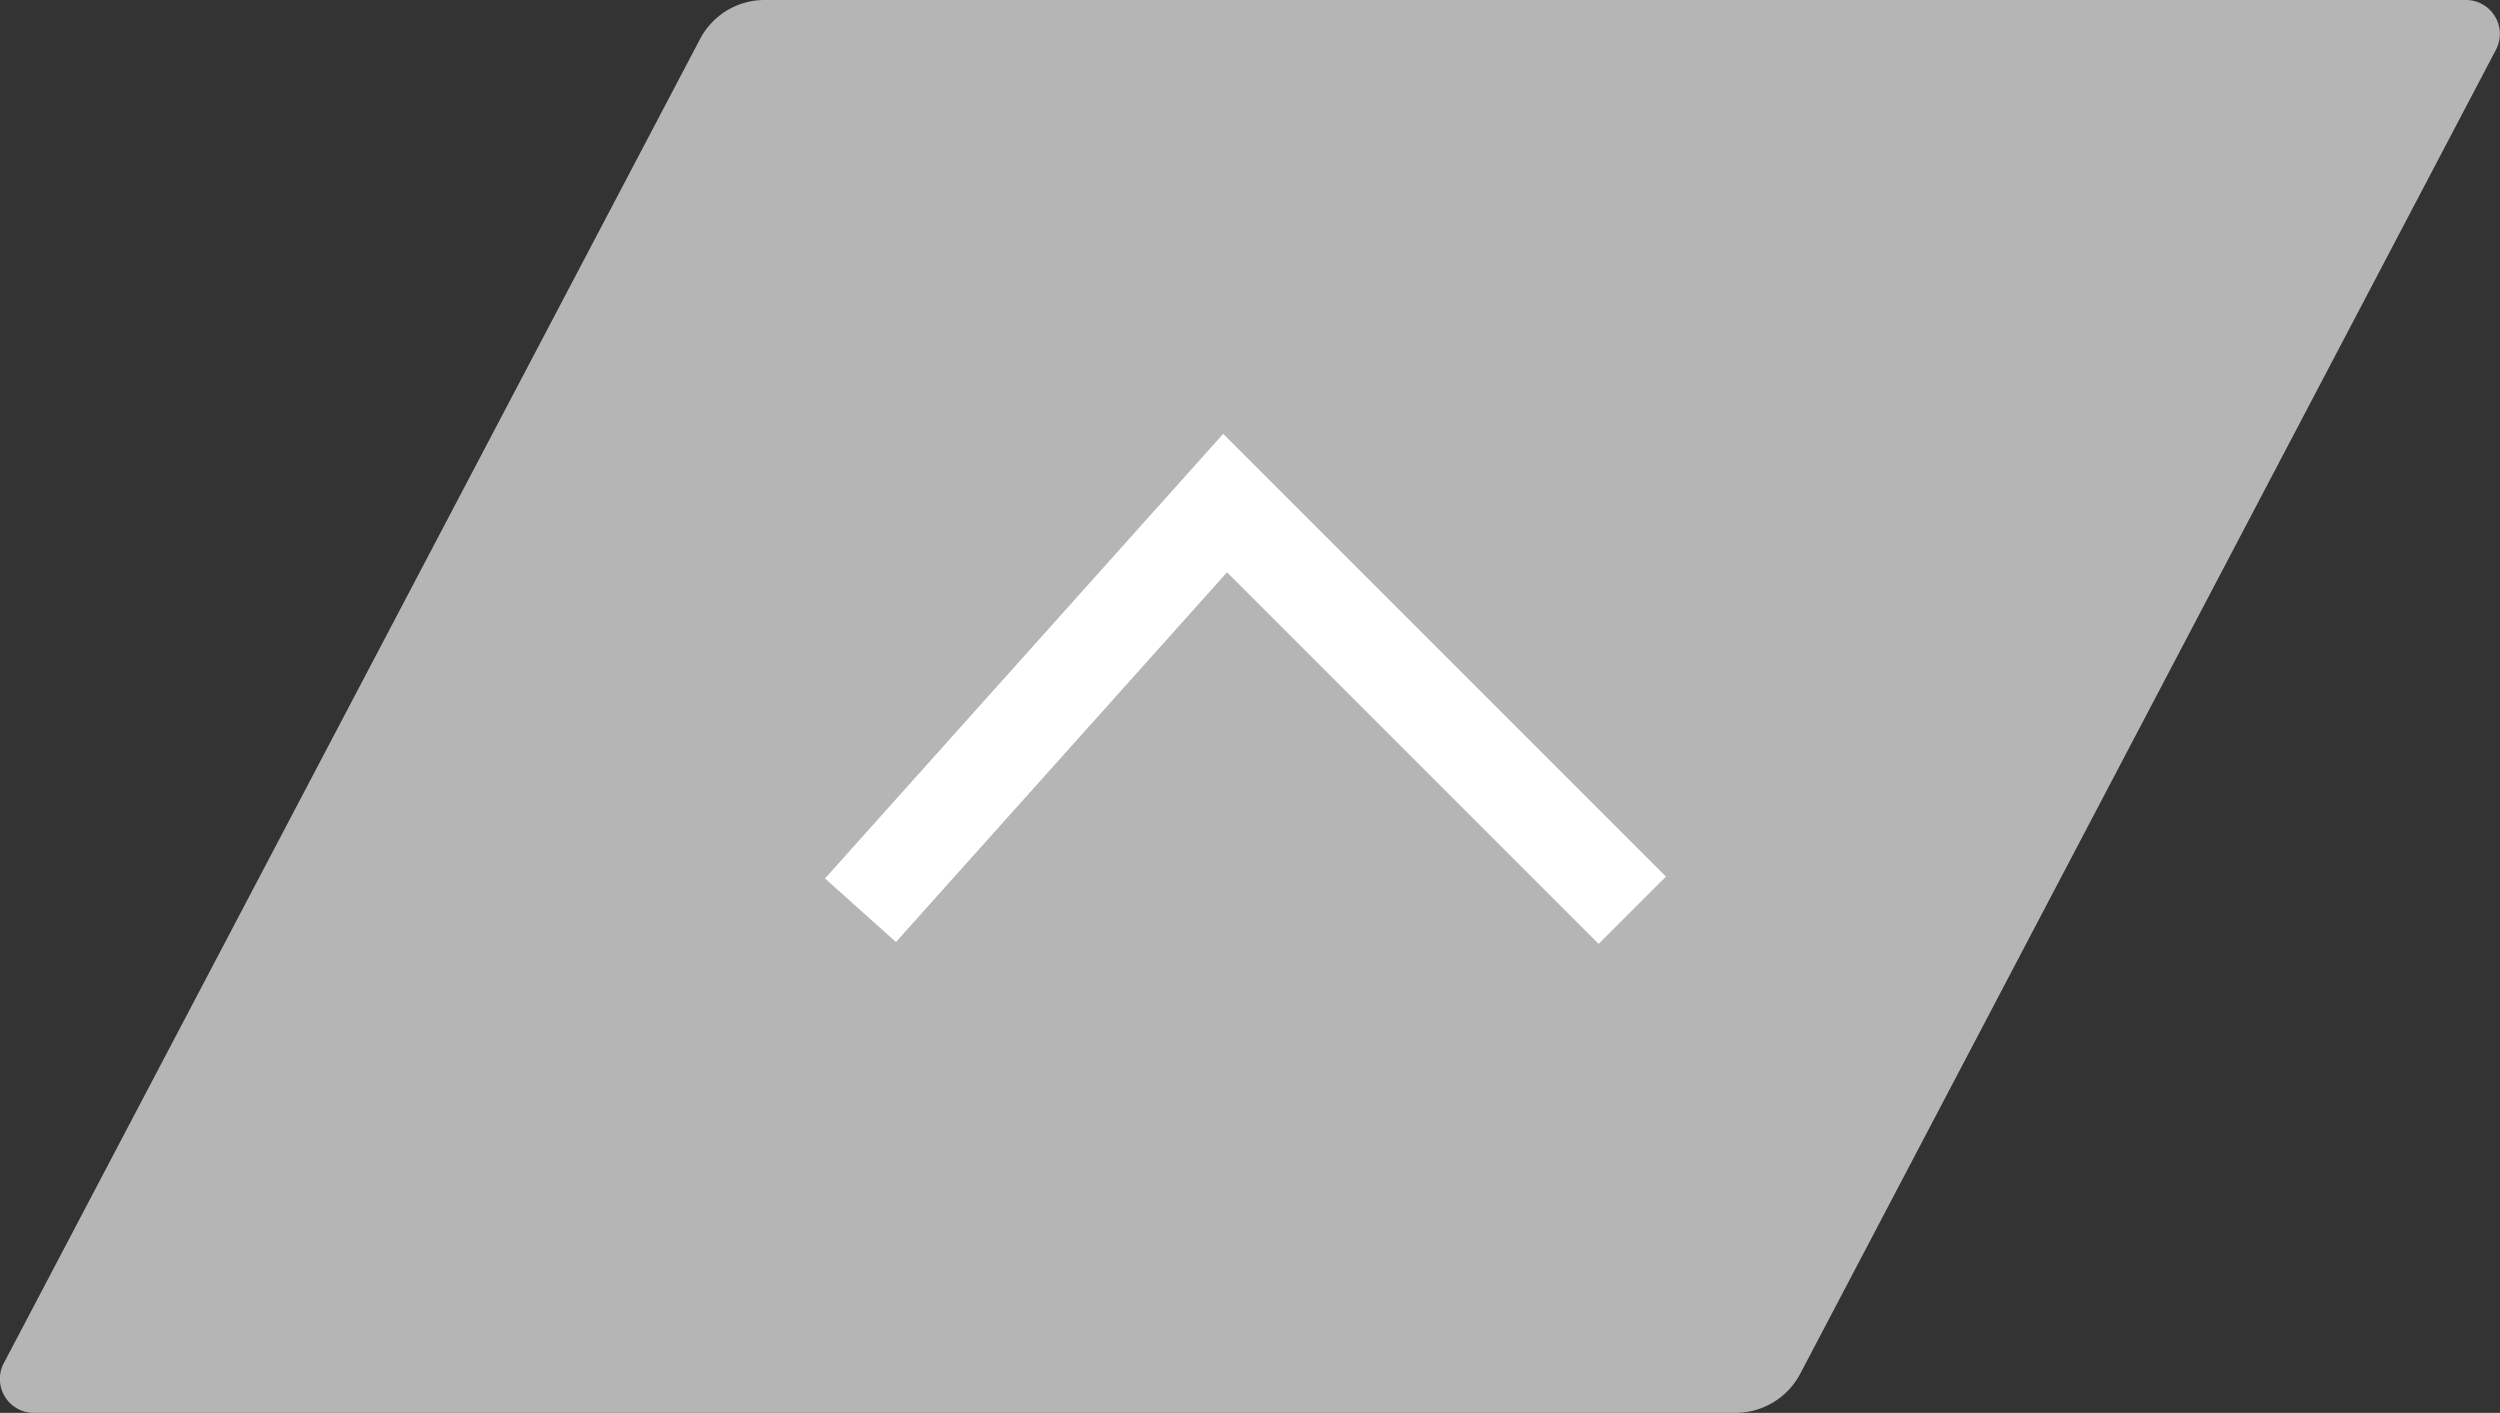
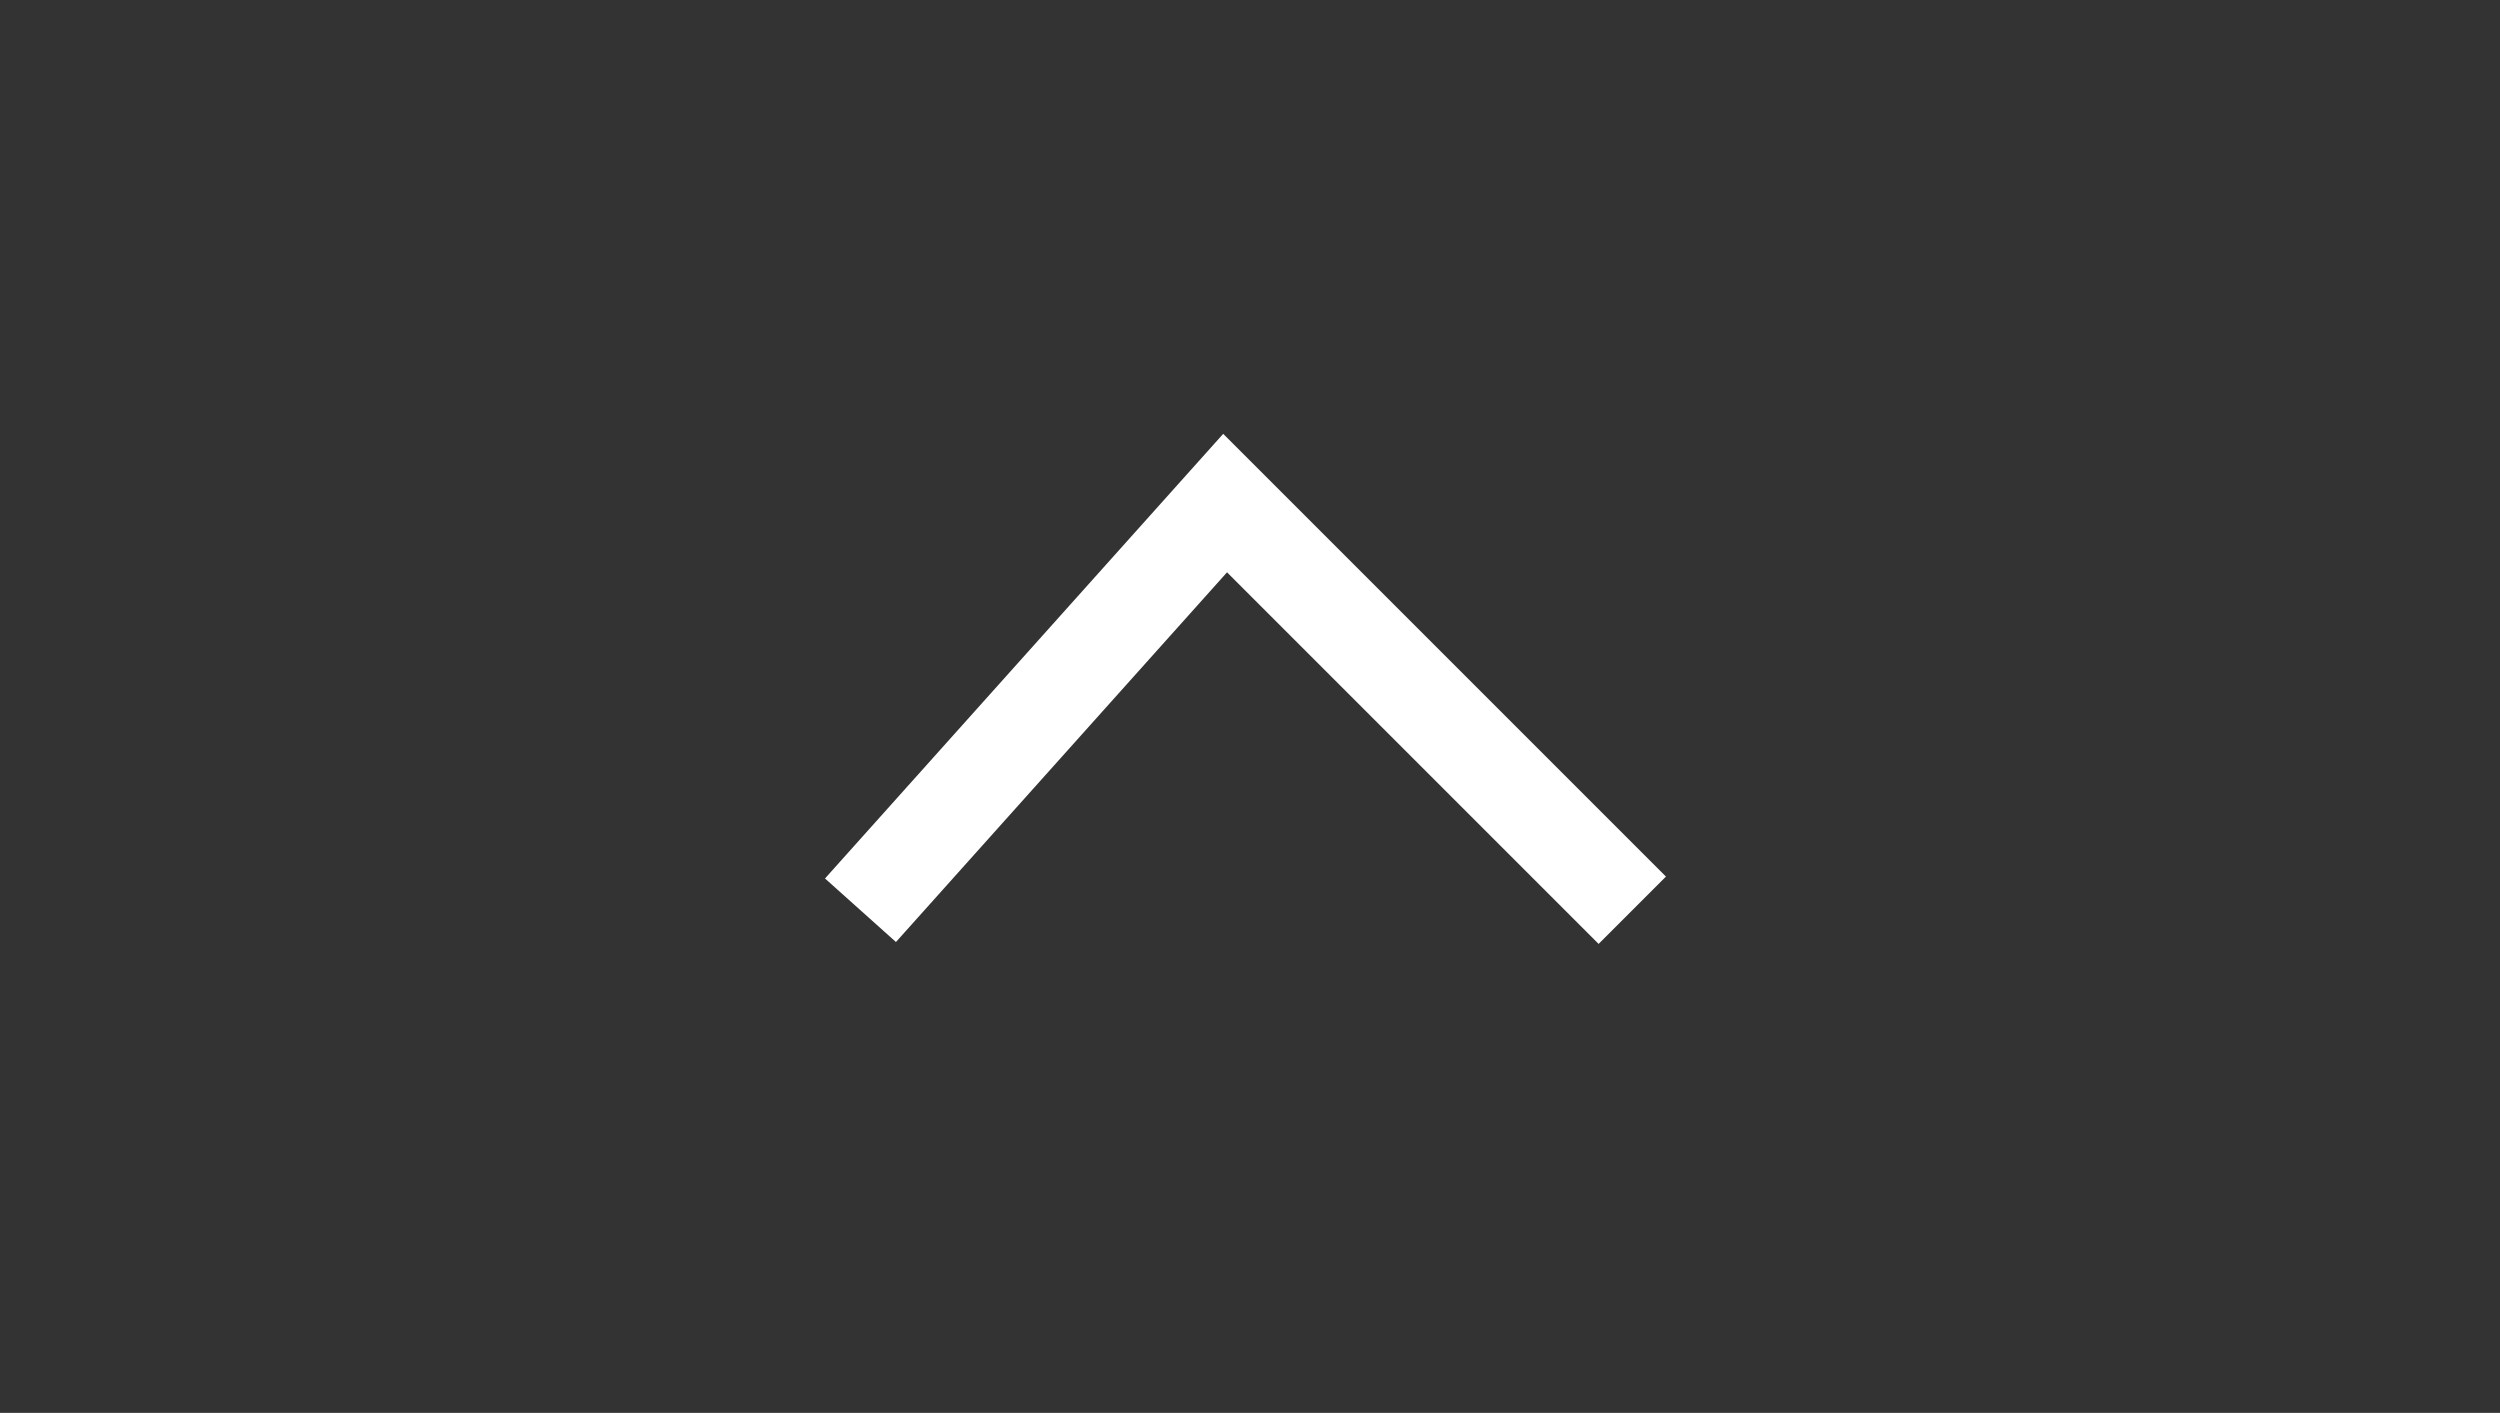
<svg xmlns="http://www.w3.org/2000/svg" viewBox="0 0 55.26 31.23">
  <rect x="0" y="0" width="55.26" height="31.23" fill="#333333" stroke="none" />
  <title>pagetop</title>
  <g id="レイヤー_2" data-name="レイヤー 2">
    <g id="情報">
      <g>
-         <path d="M54.5,0a.75.75,0,0,1,.67,1.1L39.79,30.37a1.62,1.62,0,0,1-1.43.86H.76a.75.75,0,0,1-.67-1.11L15.47.87A1.61,1.61,0,0,1,16.9,0H54.5" style="fill: #b5b5b6" />
        <polyline points="19.02 20.12 27.08 11.12 36.08 20.12" style="fill: none;stroke: #fff;stroke-miterlimit: 10;stroke-width: 2.105px" />
      </g>
    </g>
  </g>
</svg>